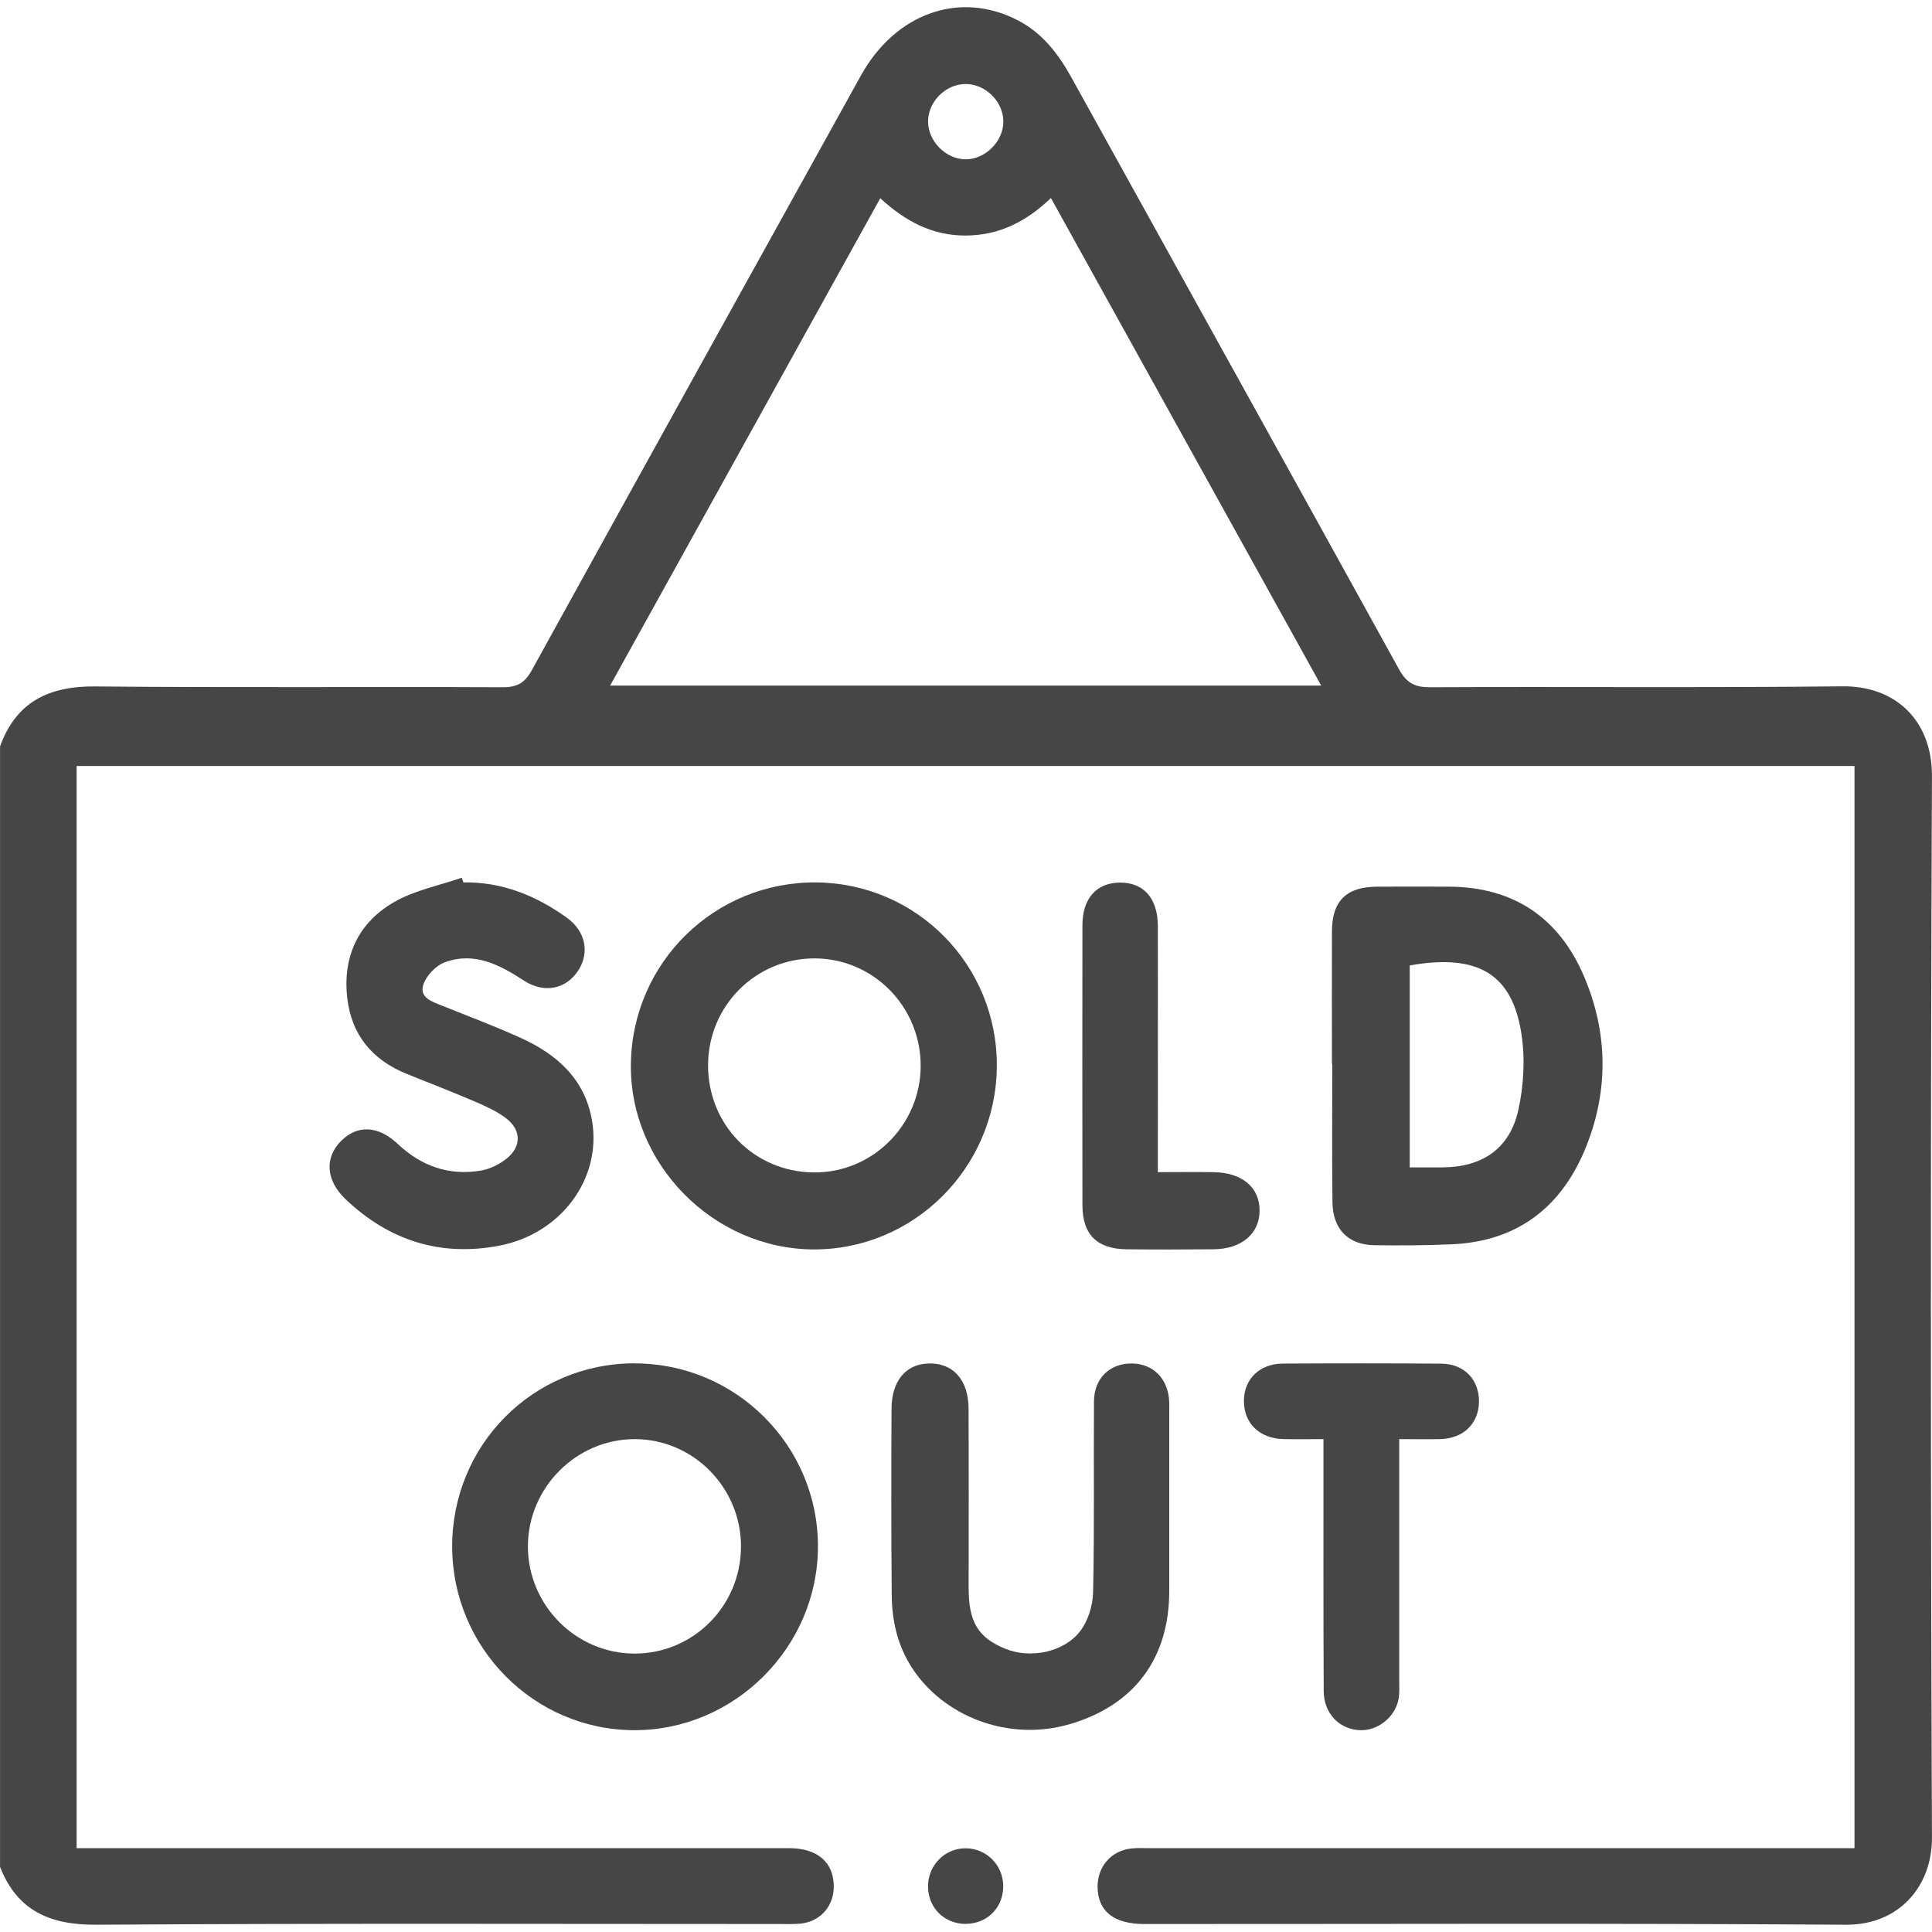
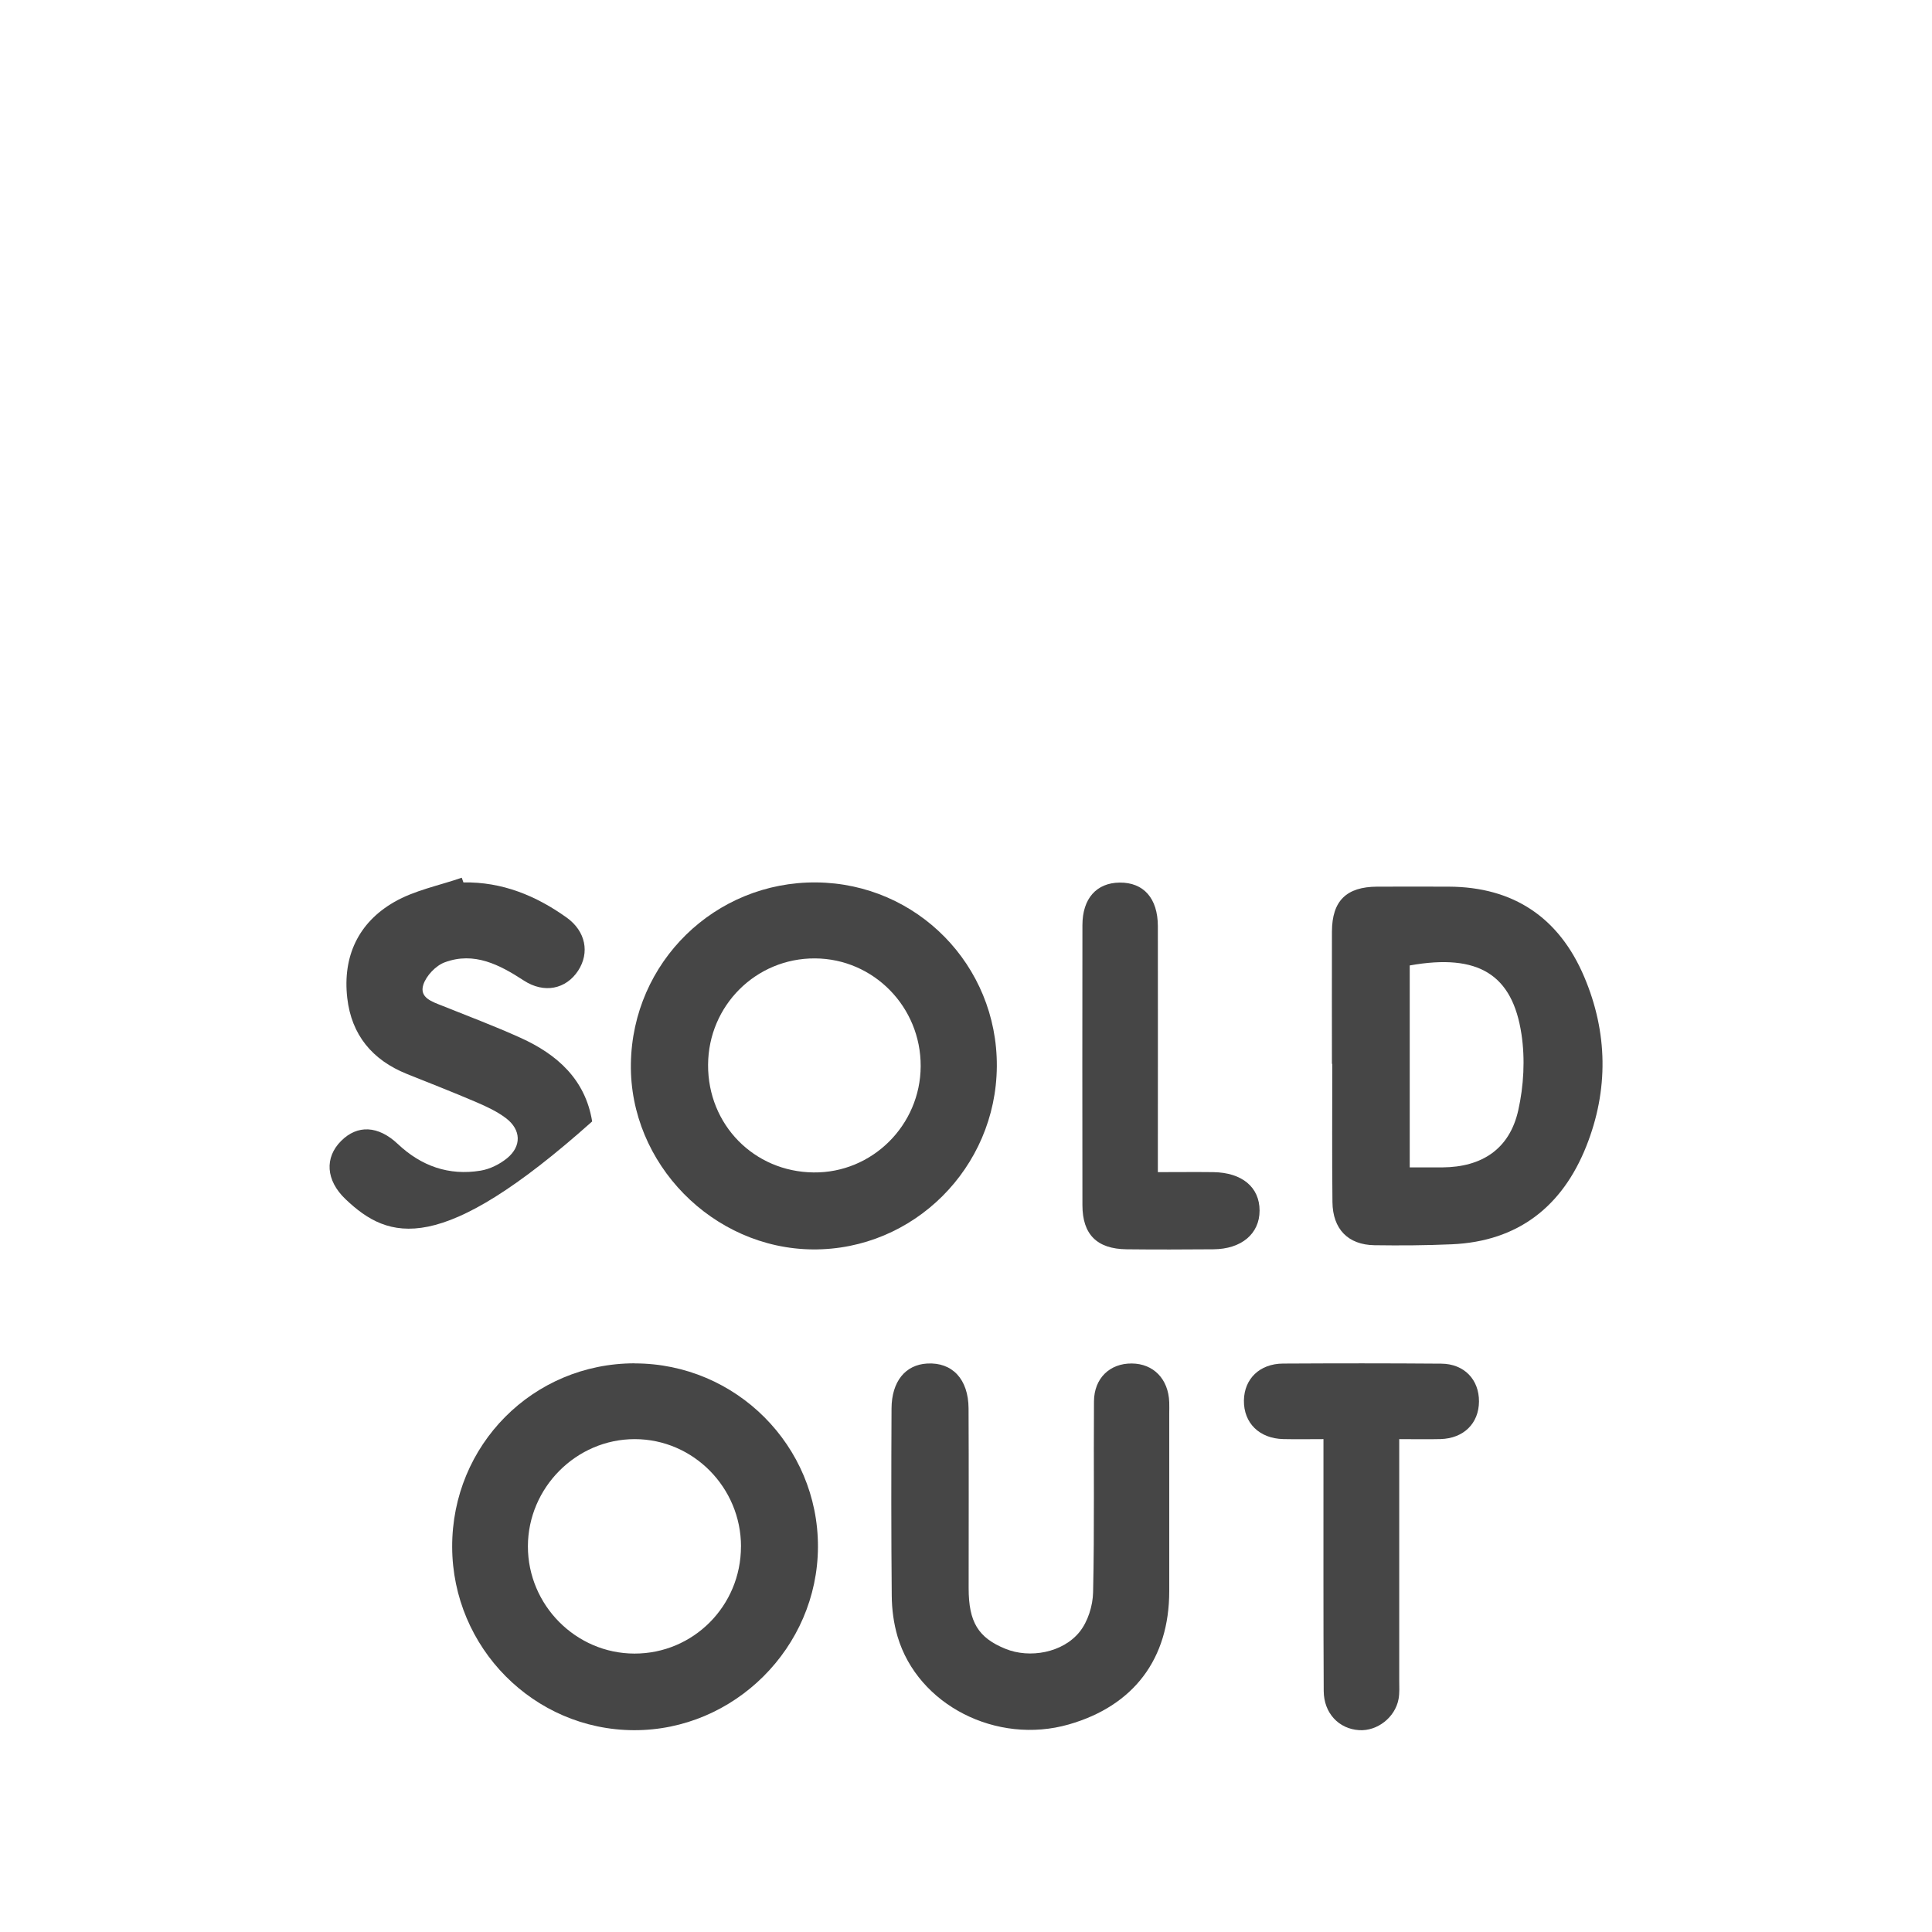
<svg xmlns="http://www.w3.org/2000/svg" width="46" height="46" viewBox="0 0 46 46" fill="none">
  <g id="Layer_1" clip-path="url(#clip0_2569_5792)">
-     <path id="Vector" d="M0 17.774C0.386 16.704 1.17 16.333 2.27 16.344C5.502 16.375 8.736 16.349 11.968 16.363C12.314 16.364 12.495 16.261 12.663 15.956C15.267 11.233 17.882 6.517 20.497 1.8C21.327 0.302 22.872 -0.234 24.25 0.492C24.828 0.797 25.202 1.289 25.514 1.852C28.111 6.547 30.717 11.235 33.308 15.932C33.481 16.245 33.669 16.364 34.033 16.363C37.311 16.347 40.589 16.378 43.867 16.341C45.14 16.327 46.005 17.163 45.999 18.482C45.964 26.908 45.966 35.333 45.999 43.759C46.004 44.892 45.231 45.836 43.947 45.827C38.38 45.789 32.812 45.812 27.244 45.81C26.521 45.81 26.143 45.508 26.133 44.934C26.125 44.449 26.453 44.065 26.932 44.012C27.08 43.995 27.231 44.004 27.381 44.004C32.784 44.004 38.188 44.004 43.591 44.004C43.768 44.004 43.946 44.004 44.155 44.004V18.238H1.824V44.004H2.355C7.834 44.004 13.311 44.004 18.789 44.004C19.474 44.004 19.864 44.353 19.851 44.941C19.84 45.408 19.514 45.761 19.045 45.802C18.882 45.816 18.716 45.81 18.552 45.81C13.133 45.81 7.715 45.791 2.298 45.827C1.194 45.834 0.414 45.501 0.001 44.45V17.773L0 17.774ZM25.022 4.714C24.442 5.273 23.795 5.602 23.001 5.608C22.195 5.614 21.546 5.262 20.959 4.72C18.808 8.601 16.676 12.448 14.527 16.323H31.457C29.297 12.427 27.165 8.582 25.021 4.714H25.022ZM22.977 2.001C22.505 2.009 22.093 2.429 22.097 2.899C22.101 3.367 22.521 3.789 22.986 3.793C23.468 3.798 23.907 3.348 23.889 2.866C23.87 2.394 23.446 1.991 22.977 2.001Z" fill="#464646" />
    <path id="Vector_2" d="M23.734 25.389C23.719 27.806 21.749 29.766 19.355 29.748C16.973 29.73 14.985 27.705 15.021 25.329C15.056 22.909 17.022 20.989 19.437 21.01C21.834 21.033 23.749 22.984 23.734 25.388V25.389ZM16.859 25.352C16.851 26.776 17.952 27.9 19.37 27.915C20.765 27.932 21.915 26.791 21.921 25.386C21.927 23.975 20.8 22.826 19.404 22.819C18.001 22.812 16.866 23.941 16.859 25.352Z" fill="#464646" />
    <path id="Vector_3" d="M15.112 32.462C17.523 32.462 19.483 34.424 19.475 36.831C19.468 39.226 17.48 41.205 15.091 41.195C12.712 41.186 10.774 39.232 10.766 36.833C10.759 34.405 12.69 32.46 15.112 32.46V32.462ZM17.643 36.822C17.643 35.417 16.505 34.265 15.112 34.265C13.721 34.265 12.572 35.42 12.569 36.816C12.568 38.217 13.711 39.369 15.106 39.371C16.507 39.374 17.642 38.235 17.642 36.822H17.643Z" fill="#464646" />
    <path id="Vector_4" d="M31.713 25.331C31.713 24.28 31.709 23.229 31.713 22.178C31.716 21.448 32.057 21.114 32.79 21.111C33.359 21.109 33.928 21.109 34.496 21.111C36.039 21.117 37.123 21.851 37.719 23.257C38.282 24.582 38.302 25.951 37.77 27.289C37.199 28.726 36.144 29.558 34.565 29.626C33.952 29.653 33.337 29.657 32.724 29.648C32.096 29.638 31.732 29.264 31.725 28.621C31.713 27.525 31.721 26.428 31.721 25.331H31.71H31.713ZM33.565 27.795C33.867 27.795 34.105 27.796 34.344 27.795C35.287 27.788 35.941 27.357 36.148 26.44C36.28 25.855 36.315 25.212 36.225 24.621C36.013 23.216 35.214 22.692 33.565 22.987V27.796V27.795Z" fill="#464646" />
    <path id="Vector_5" d="M27.839 35.862C27.839 36.537 27.839 37.212 27.839 37.888C27.838 39.496 26.995 40.614 25.448 41.058C23.73 41.55 21.856 40.598 21.371 38.967C21.279 38.655 21.234 38.318 21.232 37.993C21.218 36.507 21.22 35.021 21.227 33.534C21.231 32.891 21.557 32.494 22.075 32.465C22.673 32.431 23.057 32.836 23.061 33.534C23.068 34.96 23.063 36.386 23.063 37.812C23.063 38.621 23.29 38.994 23.94 39.258C24.514 39.492 25.305 39.354 25.706 38.852C25.902 38.608 26.019 38.233 26.026 37.914C26.06 36.398 26.036 34.883 26.047 33.367C26.05 32.815 26.425 32.459 26.948 32.464C27.465 32.468 27.819 32.834 27.839 33.385C27.843 33.475 27.839 33.566 27.839 33.655C27.839 34.39 27.839 35.126 27.839 35.862Z" fill="#464646" />
-     <path id="Vector_6" d="M11.034 21.01C11.953 20.994 12.759 21.323 13.492 21.847C13.946 22.172 14.043 22.684 13.766 23.11C13.475 23.555 12.953 23.66 12.472 23.346C11.893 22.969 11.29 22.653 10.59 22.912C10.377 22.99 10.148 23.231 10.079 23.446C9.979 23.757 10.292 23.851 10.531 23.947C11.154 24.197 11.782 24.433 12.394 24.71C13.265 25.104 13.936 25.699 14.099 26.701C14.322 28.073 13.354 29.377 11.889 29.659C10.485 29.928 9.259 29.535 8.226 28.551C7.755 28.102 7.726 27.56 8.122 27.165C8.51 26.776 9.004 26.797 9.472 27.238C10.031 27.765 10.687 27.996 11.44 27.873C11.664 27.837 11.898 27.72 12.074 27.576C12.422 27.291 12.409 26.899 12.049 26.625C11.839 26.465 11.589 26.349 11.343 26.243C10.795 26.008 10.238 25.791 9.685 25.569C8.867 25.239 8.369 24.644 8.268 23.762C8.155 22.773 8.532 21.969 9.382 21.479C9.869 21.197 10.453 21.086 10.994 20.898C11.007 20.936 11.021 20.973 11.034 21.01Z" fill="#464646" />
+     <path id="Vector_6" d="M11.034 21.01C11.953 20.994 12.759 21.323 13.492 21.847C13.946 22.172 14.043 22.684 13.766 23.11C13.475 23.555 12.953 23.66 12.472 23.346C11.893 22.969 11.29 22.653 10.59 22.912C10.377 22.99 10.148 23.231 10.079 23.446C9.979 23.757 10.292 23.851 10.531 23.947C11.154 24.197 11.782 24.433 12.394 24.71C13.265 25.104 13.936 25.699 14.099 26.701C10.485 29.928 9.259 29.535 8.226 28.551C7.755 28.102 7.726 27.56 8.122 27.165C8.51 26.776 9.004 26.797 9.472 27.238C10.031 27.765 10.687 27.996 11.44 27.873C11.664 27.837 11.898 27.72 12.074 27.576C12.422 27.291 12.409 26.899 12.049 26.625C11.839 26.465 11.589 26.349 11.343 26.243C10.795 26.008 10.238 25.791 9.685 25.569C8.867 25.239 8.369 24.644 8.268 23.762C8.155 22.773 8.532 21.969 9.382 21.479C9.869 21.197 10.453 21.086 10.994 20.898C11.007 20.936 11.021 20.973 11.034 21.01Z" fill="#464646" />
    <path id="Vector_7" d="M33.315 34.264C33.315 36.225 33.315 38.114 33.315 40.003C33.315 40.153 33.326 40.307 33.299 40.453C33.218 40.892 32.791 41.222 32.359 41.194C31.878 41.164 31.52 40.791 31.517 40.262C31.507 38.462 31.512 36.662 31.511 34.862C31.511 34.685 31.511 34.507 31.511 34.265C31.171 34.265 30.864 34.271 30.556 34.264C29.983 34.251 29.61 33.88 29.617 33.344C29.625 32.829 29.992 32.47 30.546 32.466C31.802 32.459 33.057 32.458 34.314 32.468C34.862 32.472 35.217 32.846 35.214 33.371C35.209 33.892 34.849 34.248 34.297 34.264C33.986 34.272 33.675 34.265 33.315 34.265V34.264Z" fill="#464646" />
    <path id="Vector_8" d="M27.57 27.908C28.053 27.908 28.471 27.903 28.887 27.908C29.573 27.918 29.99 28.266 29.99 28.824C29.99 29.376 29.558 29.741 28.888 29.745C28.2 29.75 27.511 29.753 26.823 29.745C26.119 29.737 25.773 29.393 25.772 28.695C25.769 26.473 25.769 24.25 25.772 22.028C25.772 21.392 26.108 21.02 26.658 21.014C27.229 21.008 27.567 21.388 27.568 22.052C27.571 23.824 27.568 25.596 27.568 27.369C27.568 27.532 27.568 27.696 27.568 27.908H27.57Z" fill="#464646" />
-     <path id="Vector_9" d="M23.001 45.807C22.483 45.81 22.096 45.425 22.096 44.91C22.096 44.405 22.505 43.998 23.004 44.007C23.488 44.014 23.877 44.405 23.886 44.892C23.896 45.408 23.514 45.802 22.999 45.806L23.001 45.807Z" fill="#464646" />
  </g>
  <defs>
    <clipPath id="clip0_2569_5792">
      <rect width="46" height="45.657" fill="white" transform="translate(0 0.172)" />
    </clipPath>
  </defs>
</svg>